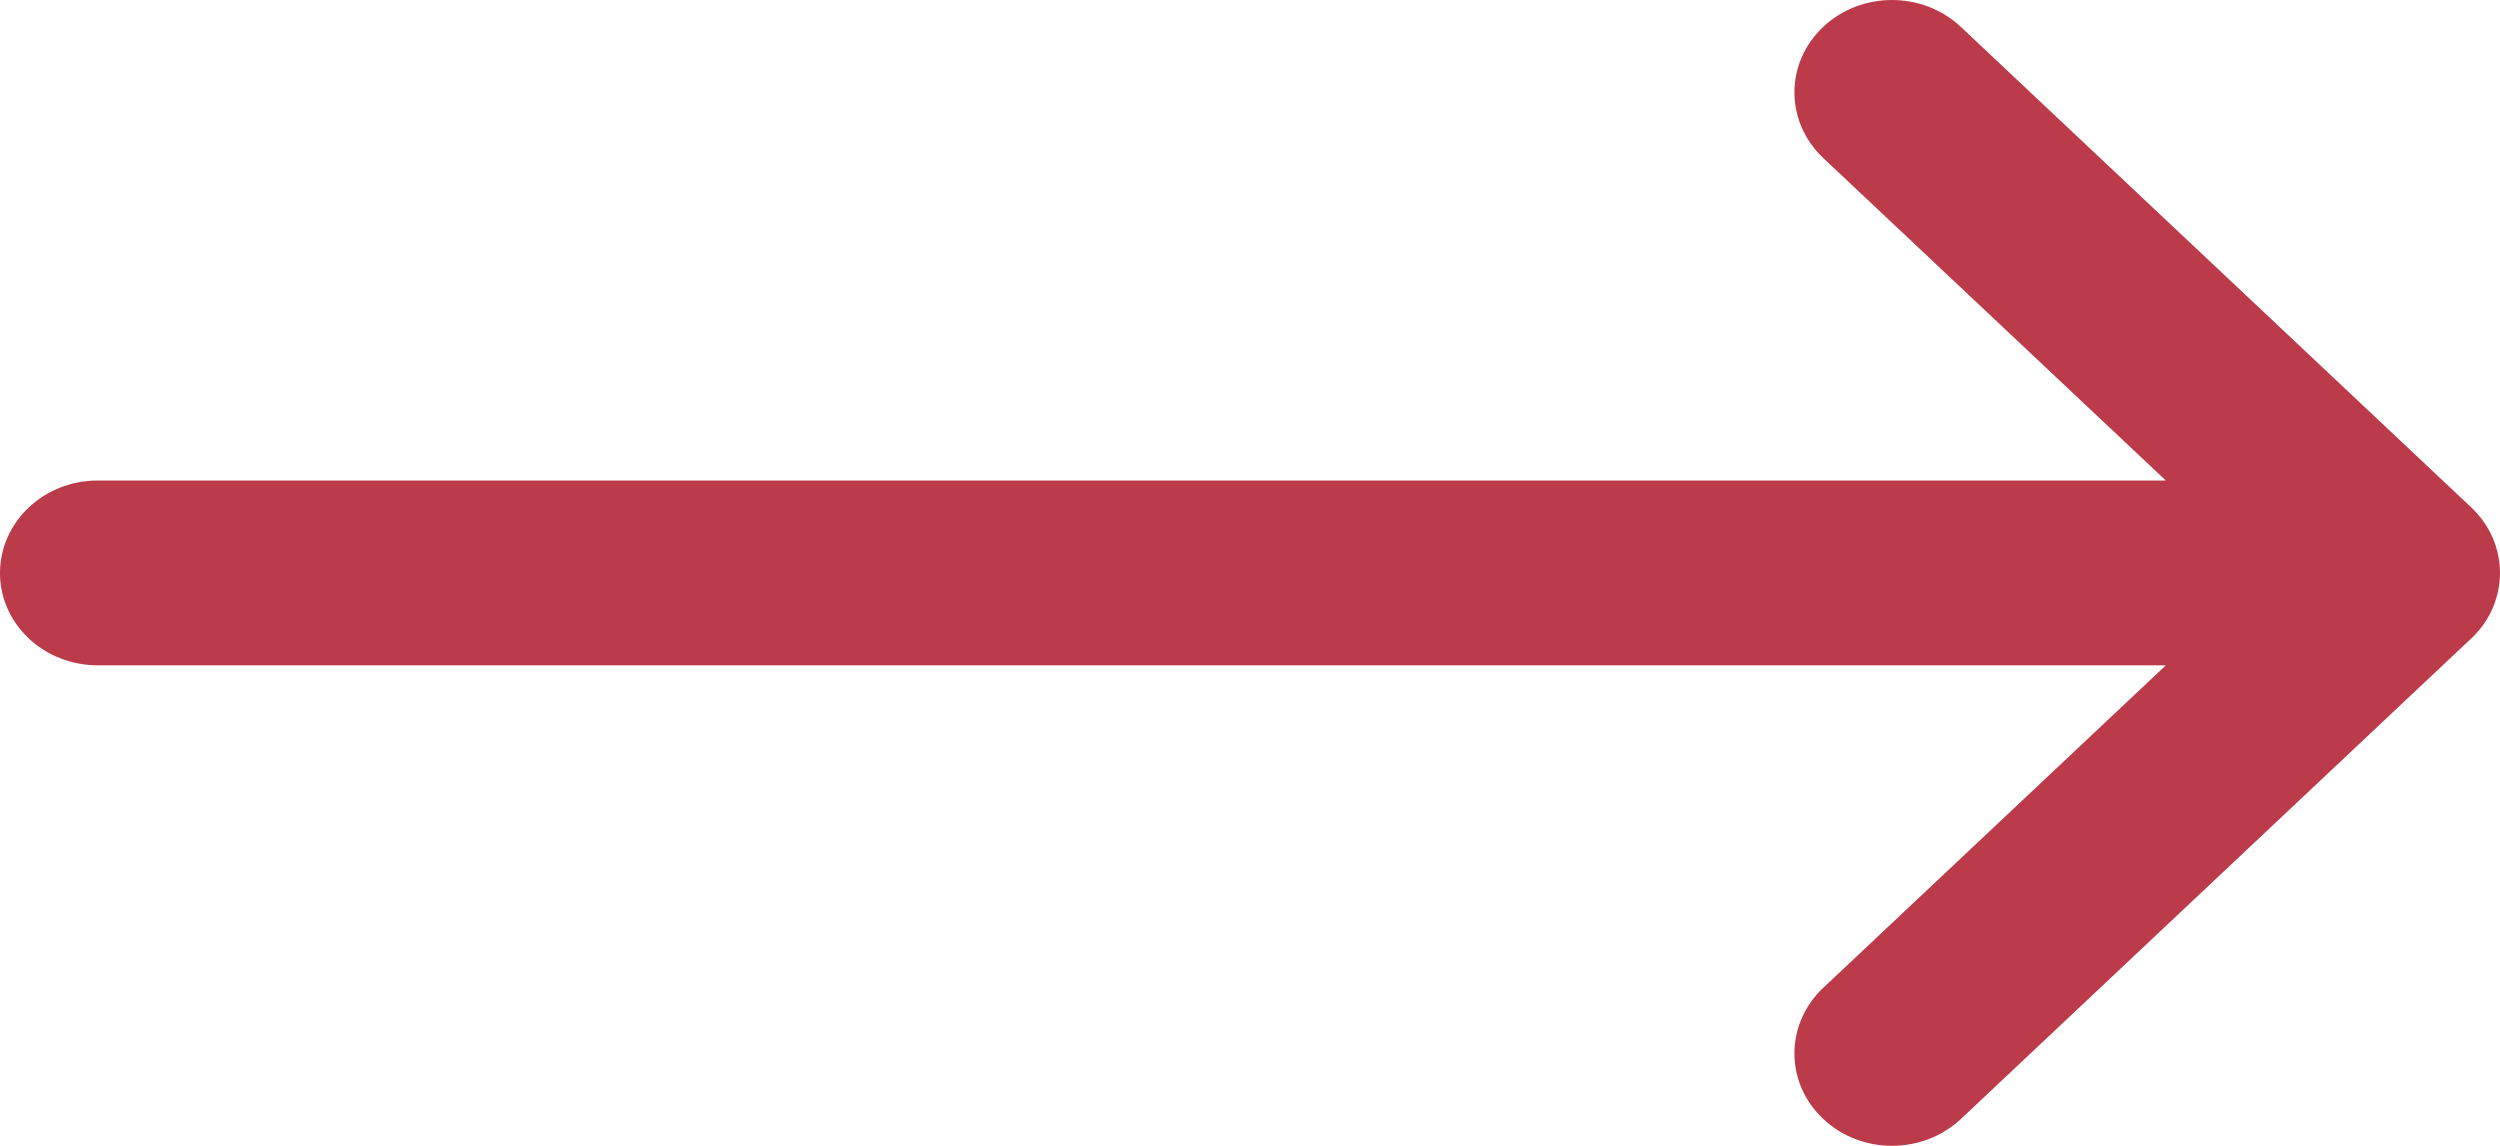
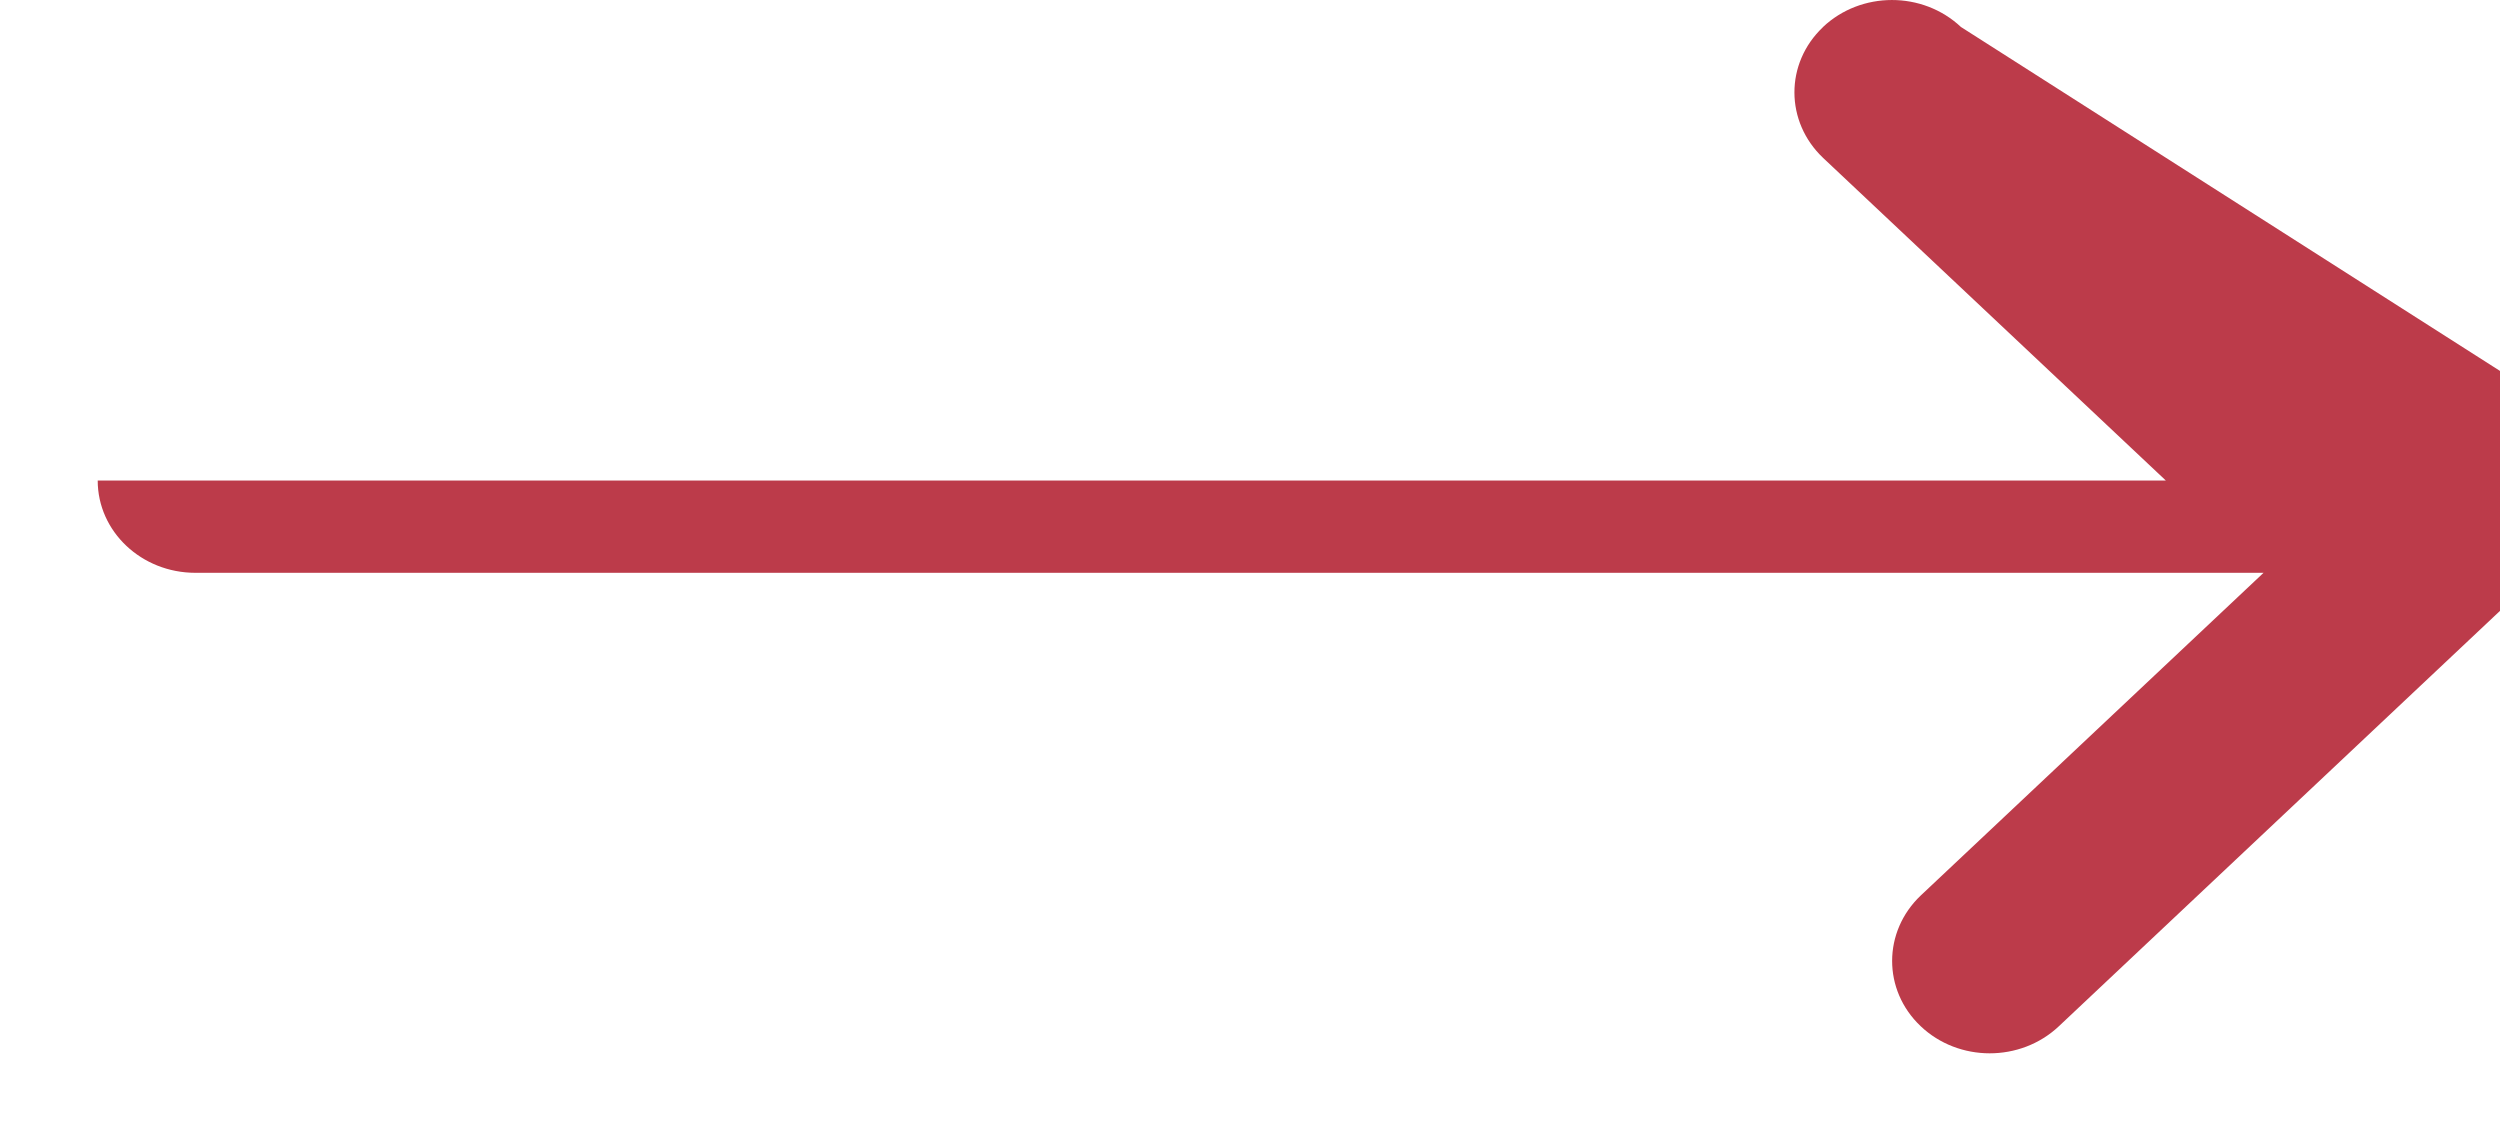
<svg xmlns="http://www.w3.org/2000/svg" width="24" height="11" viewBox="0 0 24 11">
  <g fill="none" fill-rule="evenodd">
    <g fill="#BC3B4A">
      <g>
-         <path d="M17.5.261c-.366.347-.364.908.002 1.255l3.29 3.097H.938C.42 4.613 0 5.01 0 5.501c0 .49.42.886.938.886h19.854l-3.29 3.097c-.366.347-.368.908-.002 1.255.365.347.958.348 1.326.002l4.898-4.612h.001c.366-.347.367-.91 0-1.257L18.825.259c-.368-.346-.96-.345-1.326.002" transform="translate(-1301 -285) translate(1301 285)" />
+         <path d="M17.5.261c-.366.347-.364.908.002 1.255l3.29 3.097H.938c0 .49.42.886.938.886h19.854l-3.29 3.097c-.366.347-.368.908-.002 1.255.365.347.958.348 1.326.002l4.898-4.612h.001c.366-.347.367-.91 0-1.257L18.825.259c-.368-.346-.96-.345-1.326.002" transform="translate(-1301 -285) translate(1301 285)" />
      </g>
    </g>
  </g>
</svg>